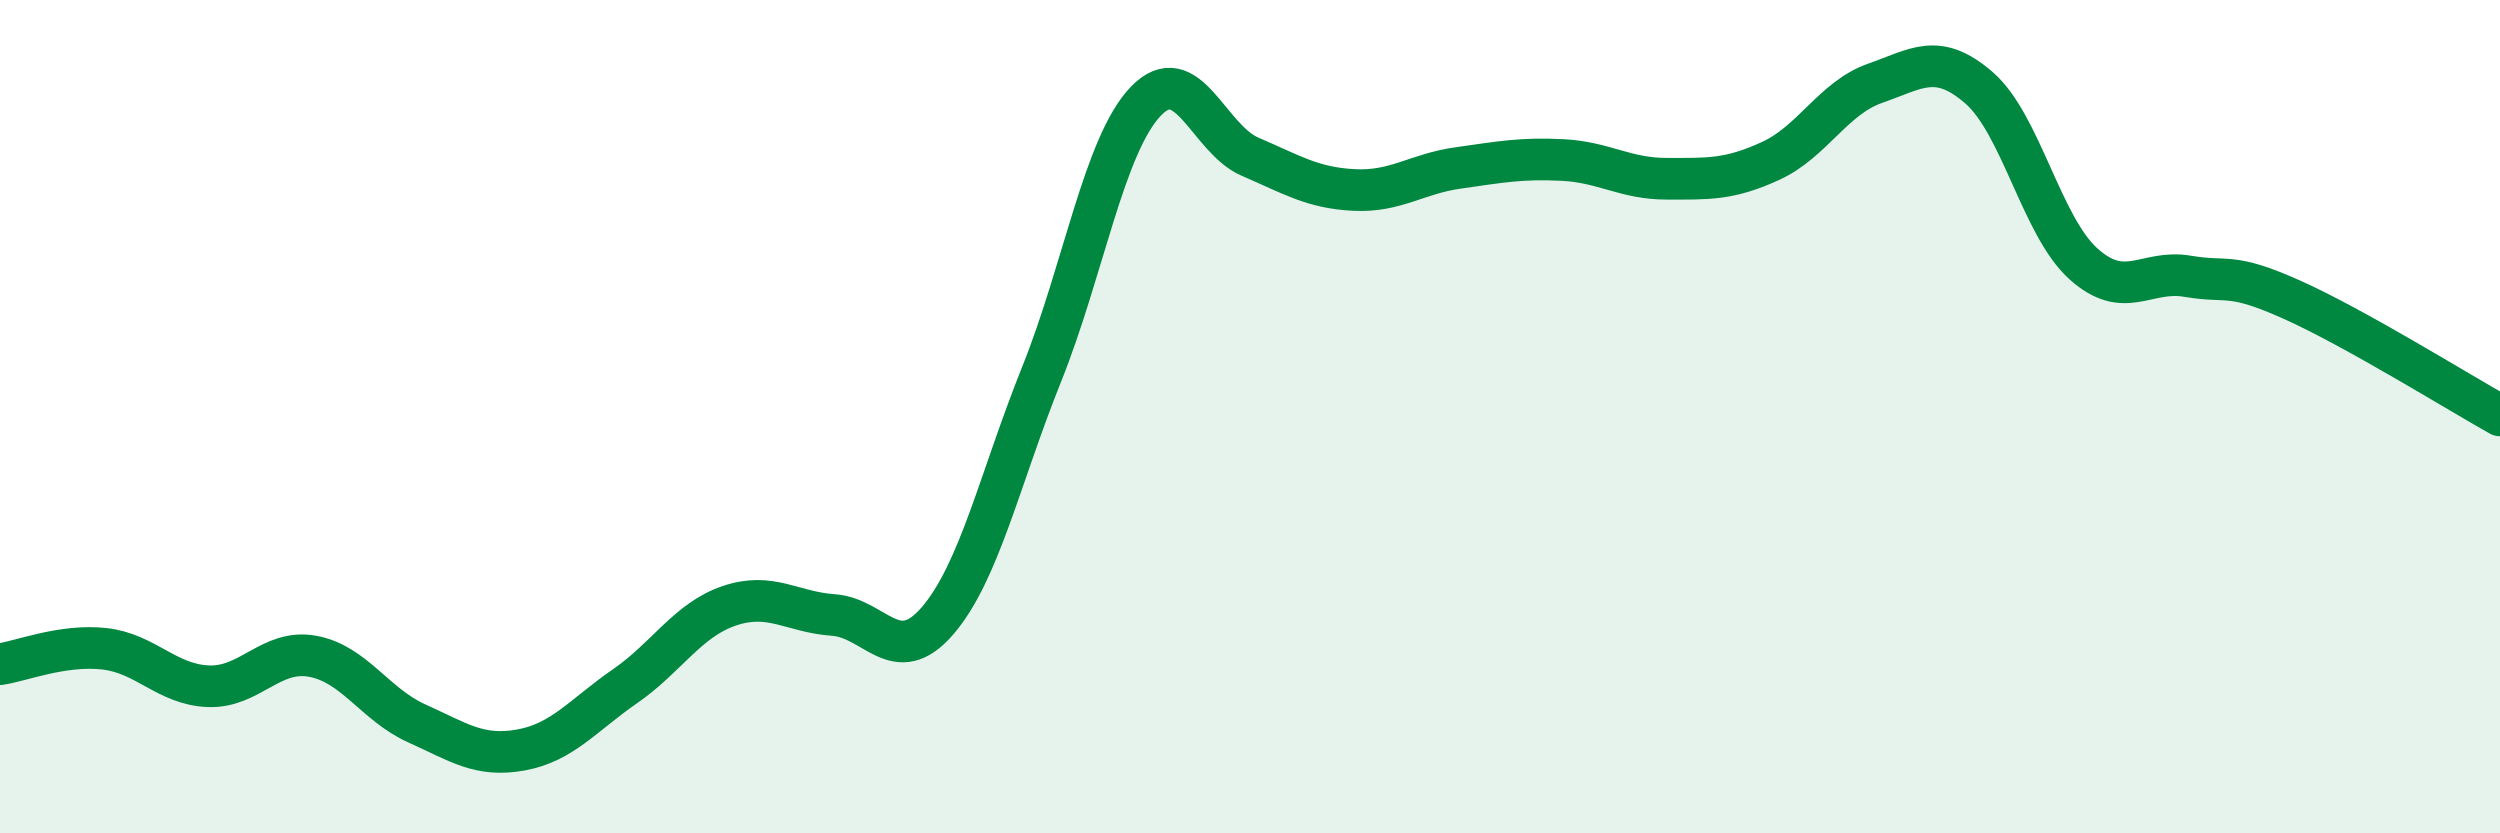
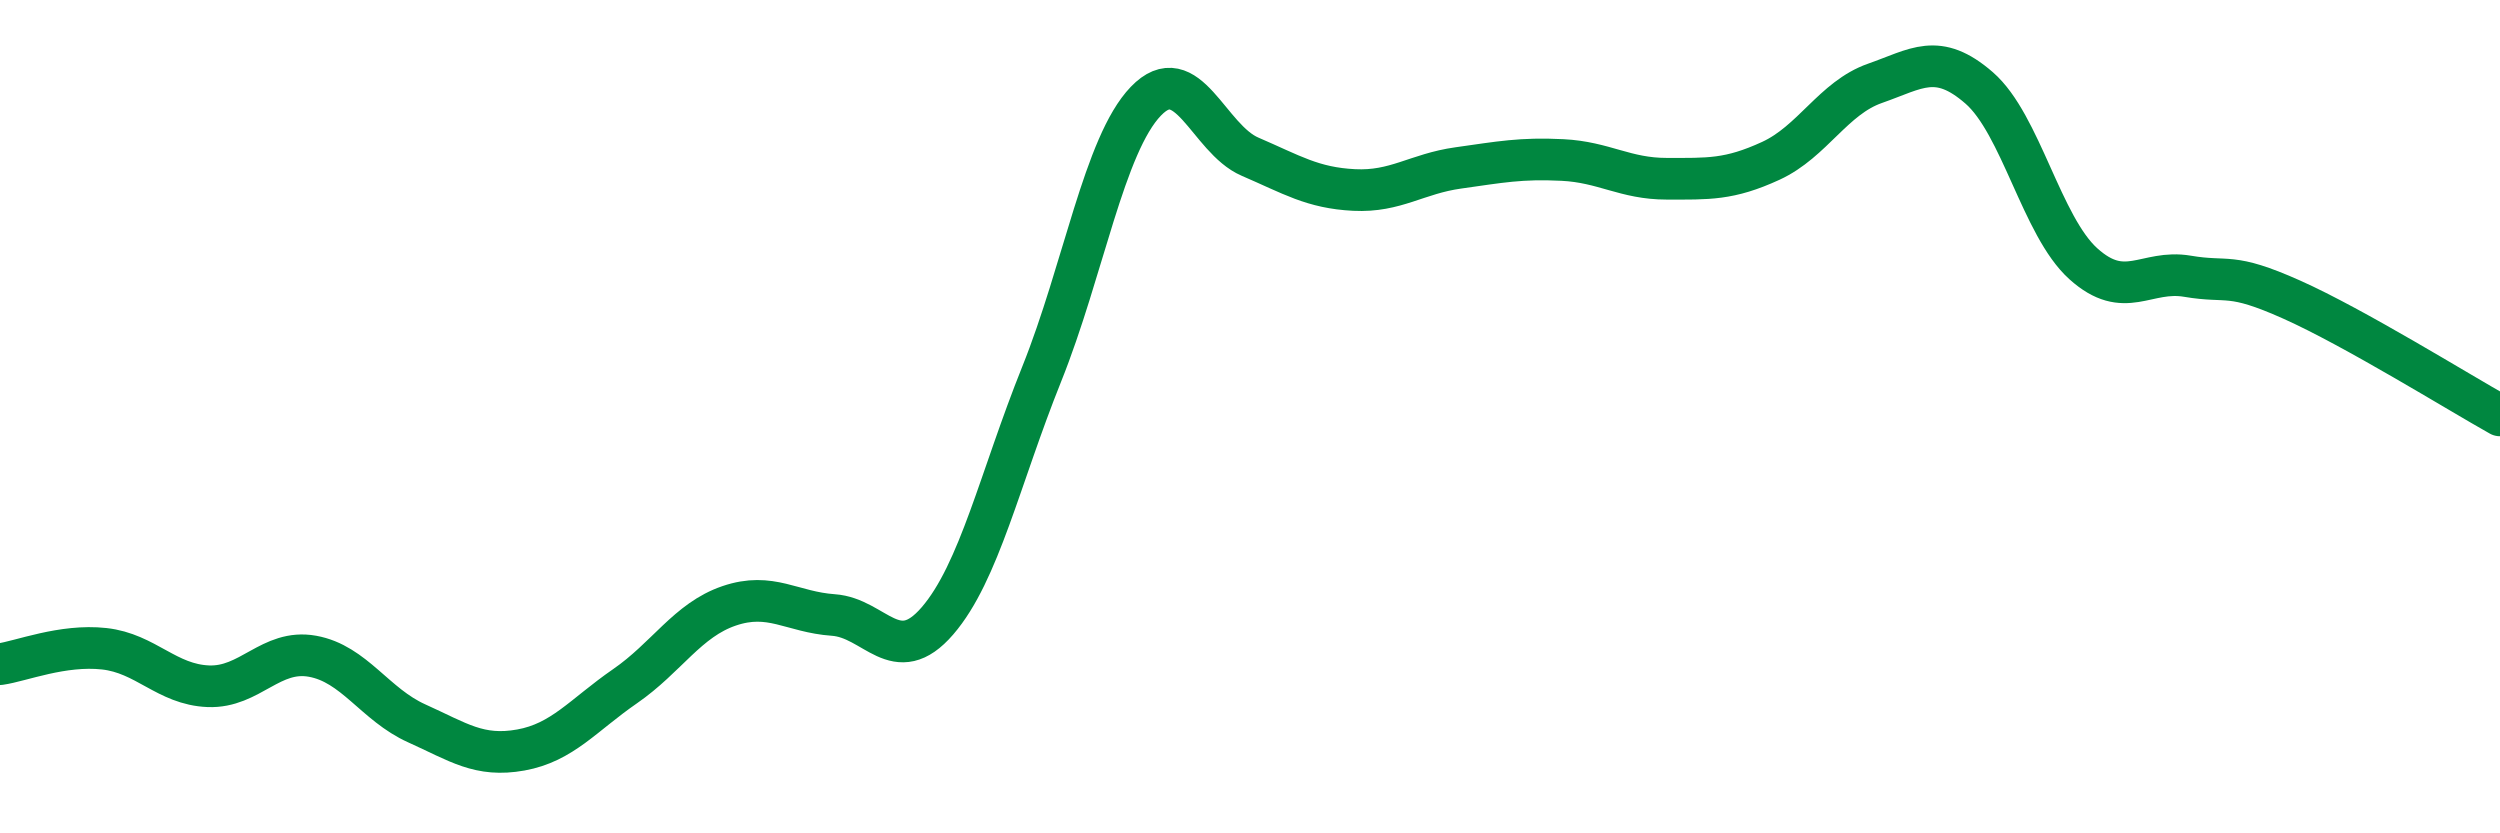
<svg xmlns="http://www.w3.org/2000/svg" width="60" height="20" viewBox="0 0 60 20">
-   <path d="M 0,15.94 C 0.5,15.87 1.5,15.46 2.5,15.57 C 3.5,15.68 4,16.43 5,16.47 C 6,16.51 6.5,15.57 7.5,15.75 C 8.5,15.93 9,16.91 10,17.36 C 11,17.81 11.5,18.18 12.5,18 C 13.5,17.82 14,17.16 15,16.47 C 16,15.78 16.5,14.88 17.5,14.54 C 18.5,14.2 19,14.69 20,14.76 C 21,14.83 21.5,16.06 22.5,14.9 C 23.5,13.74 24,11.47 25,8.98 C 26,6.49 26.5,3.47 27.5,2.43 C 28.5,1.39 29,3.33 30,3.76 C 31,4.19 31.5,4.51 32.5,4.56 C 33.5,4.61 34,4.17 35,4.03 C 36,3.89 36.5,3.79 37.5,3.84 C 38.5,3.89 39,4.29 40,4.29 C 41,4.29 41.5,4.32 42.5,3.86 C 43.5,3.4 44,2.35 45,2 C 46,1.65 46.5,1.24 47.5,2.11 C 48.5,2.98 49,5.43 50,6.33 C 51,7.23 51.5,6.46 52.5,6.63 C 53.5,6.8 53.5,6.52 55,7.19 C 56.5,7.86 59,9.41 60,9.97L60 20L0 20Z" fill="#008740" opacity="0.1" stroke-linecap="round" stroke-linejoin="round" />
  <path d="M 0,15.94 C 0.5,15.87 1.5,15.46 2.5,15.57 C 3.5,15.68 4,16.43 5,16.47 C 6,16.51 6.5,15.57 7.5,15.75 C 8.5,15.93 9,16.91 10,17.36 C 11,17.81 11.5,18.18 12.5,18 C 13.5,17.82 14,17.16 15,16.47 C 16,15.78 16.5,14.88 17.5,14.54 C 18.5,14.2 19,14.69 20,14.76 C 21,14.83 21.5,16.06 22.5,14.9 C 23.5,13.74 24,11.47 25,8.98 C 26,6.49 26.5,3.47 27.5,2.43 C 28.5,1.39 29,3.33 30,3.76 C 31,4.19 31.5,4.51 32.5,4.56 C 33.5,4.61 34,4.17 35,4.03 C 36,3.89 36.5,3.79 37.5,3.84 C 38.5,3.89 39,4.29 40,4.29 C 41,4.29 41.5,4.32 42.5,3.86 C 43.5,3.4 44,2.35 45,2 C 46,1.65 46.5,1.24 47.5,2.11 C 48.5,2.98 49,5.43 50,6.33 C 51,7.23 51.5,6.46 52.5,6.63 C 53.5,6.8 53.5,6.52 55,7.19 C 56.5,7.86 59,9.41 60,9.97" stroke="#008740" stroke-width="1" fill="none" stroke-linecap="round" stroke-linejoin="round" />
</svg>